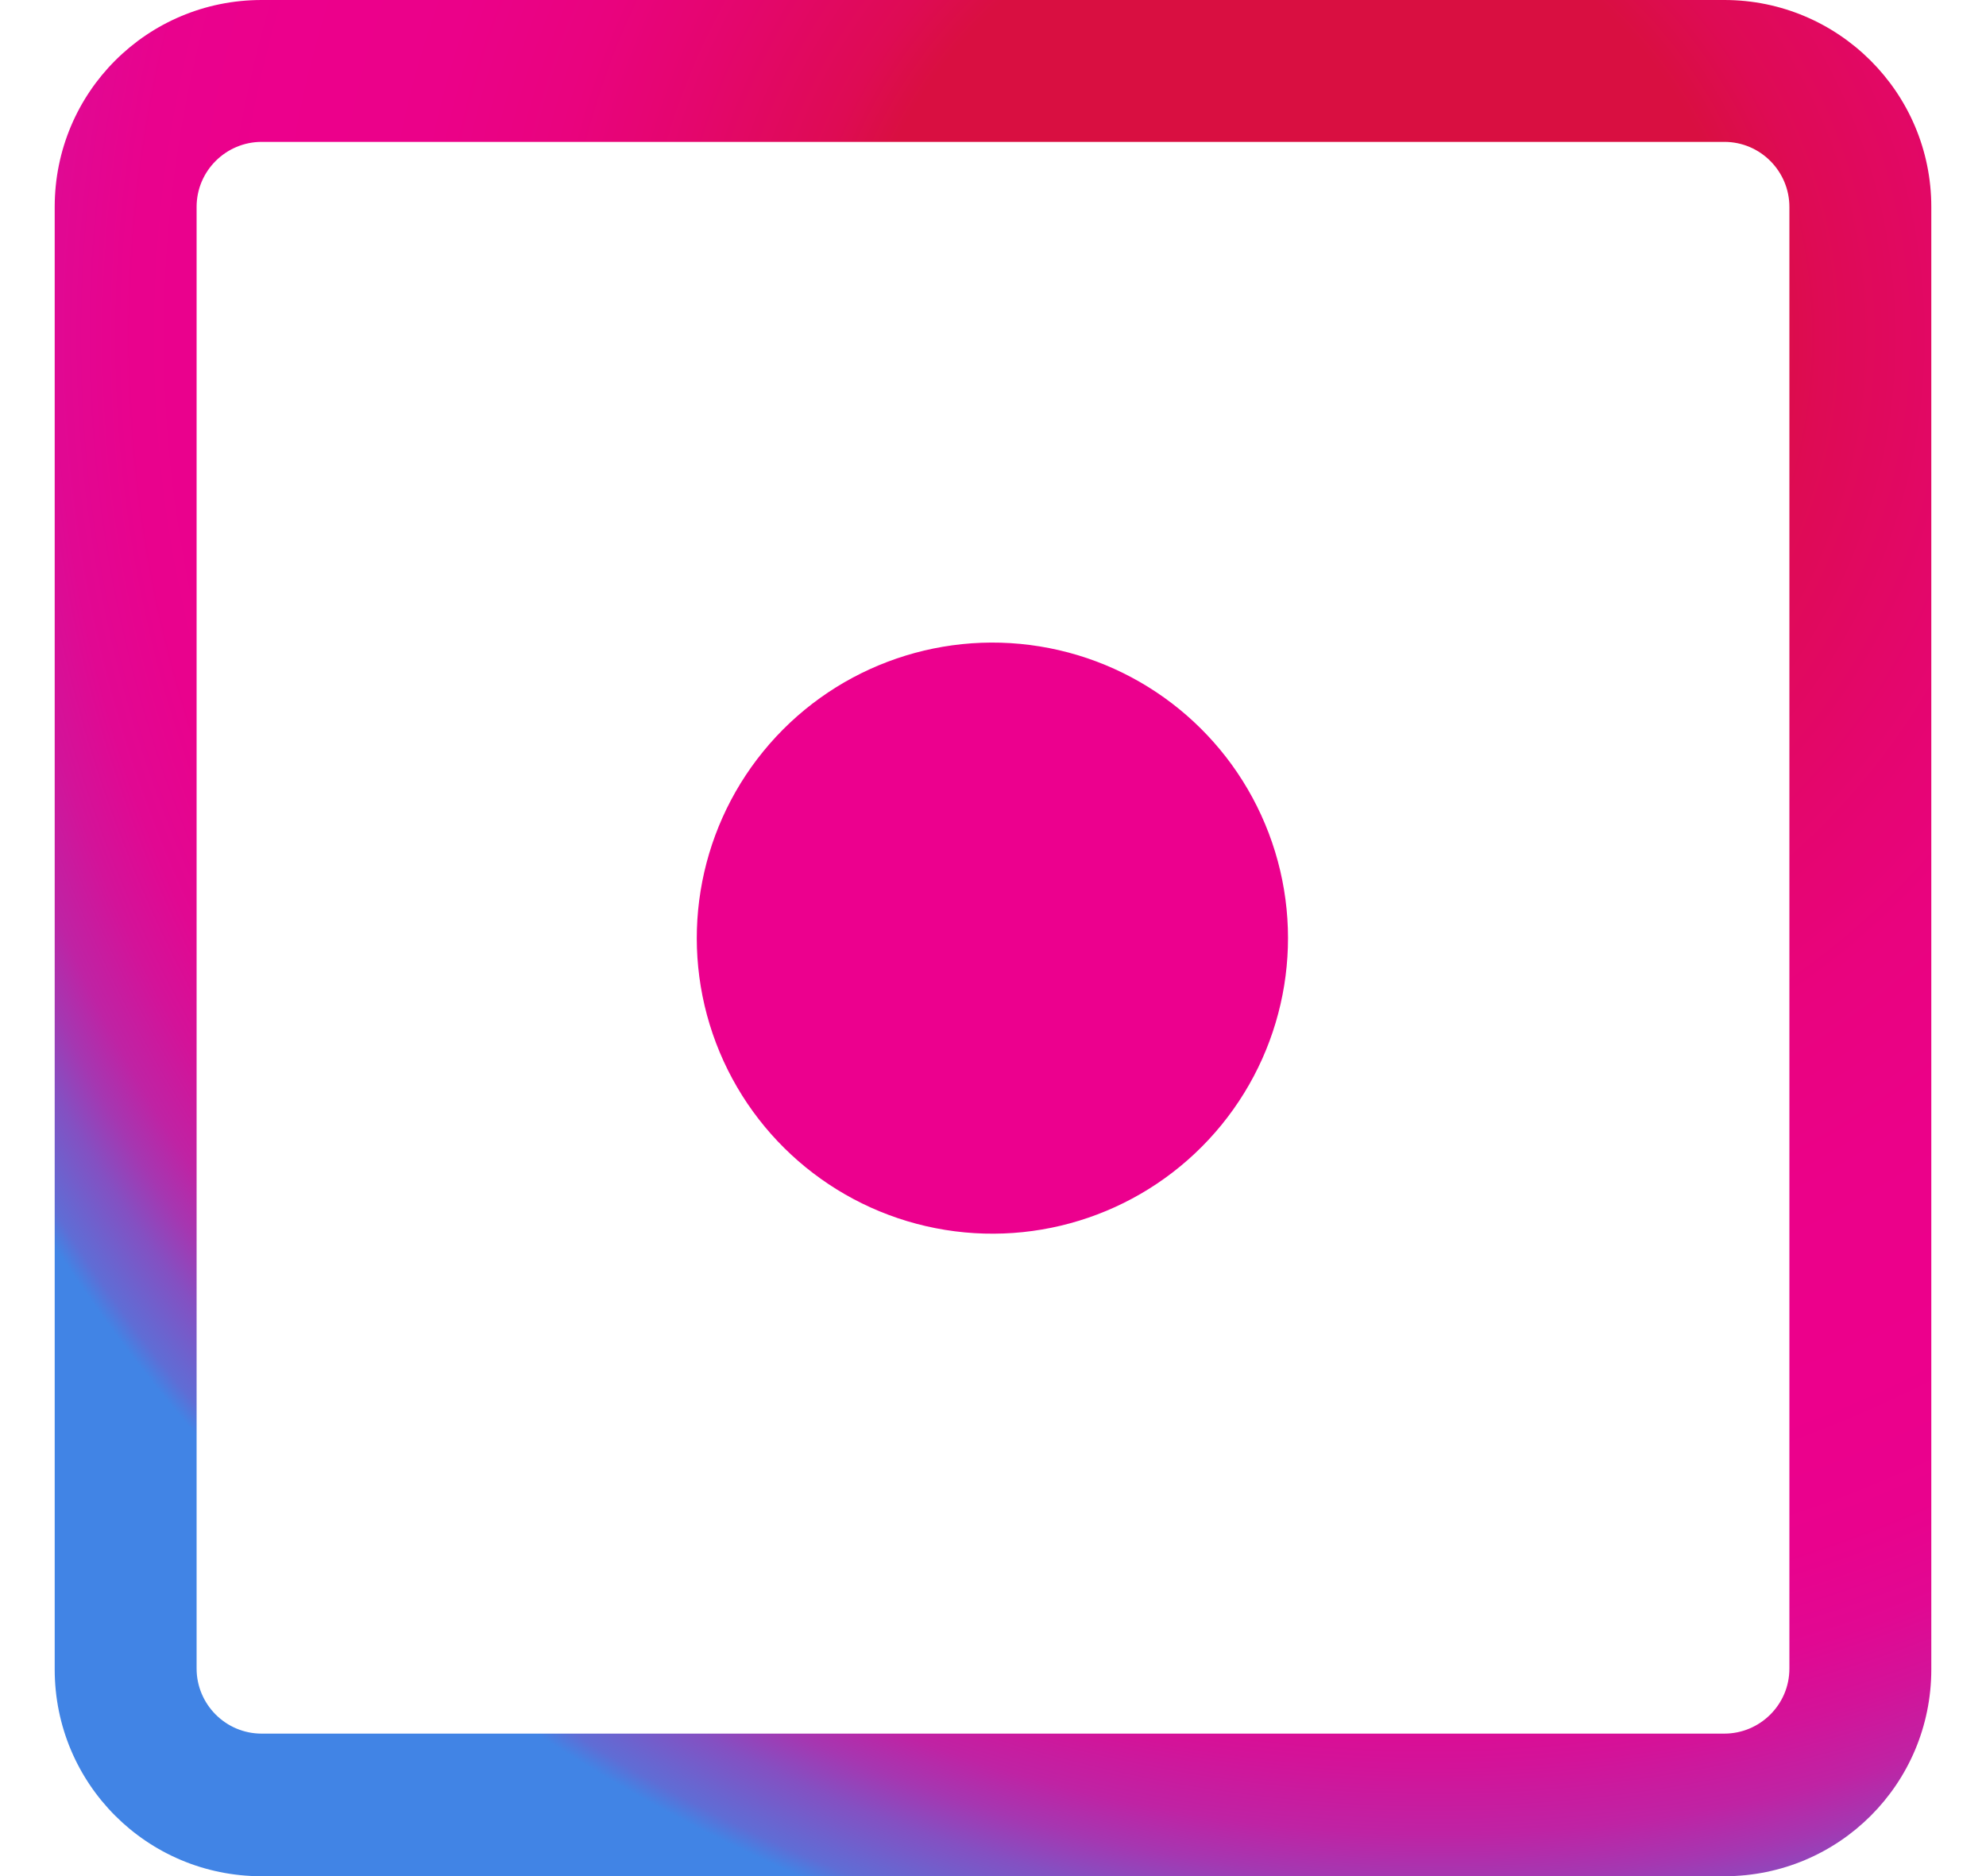
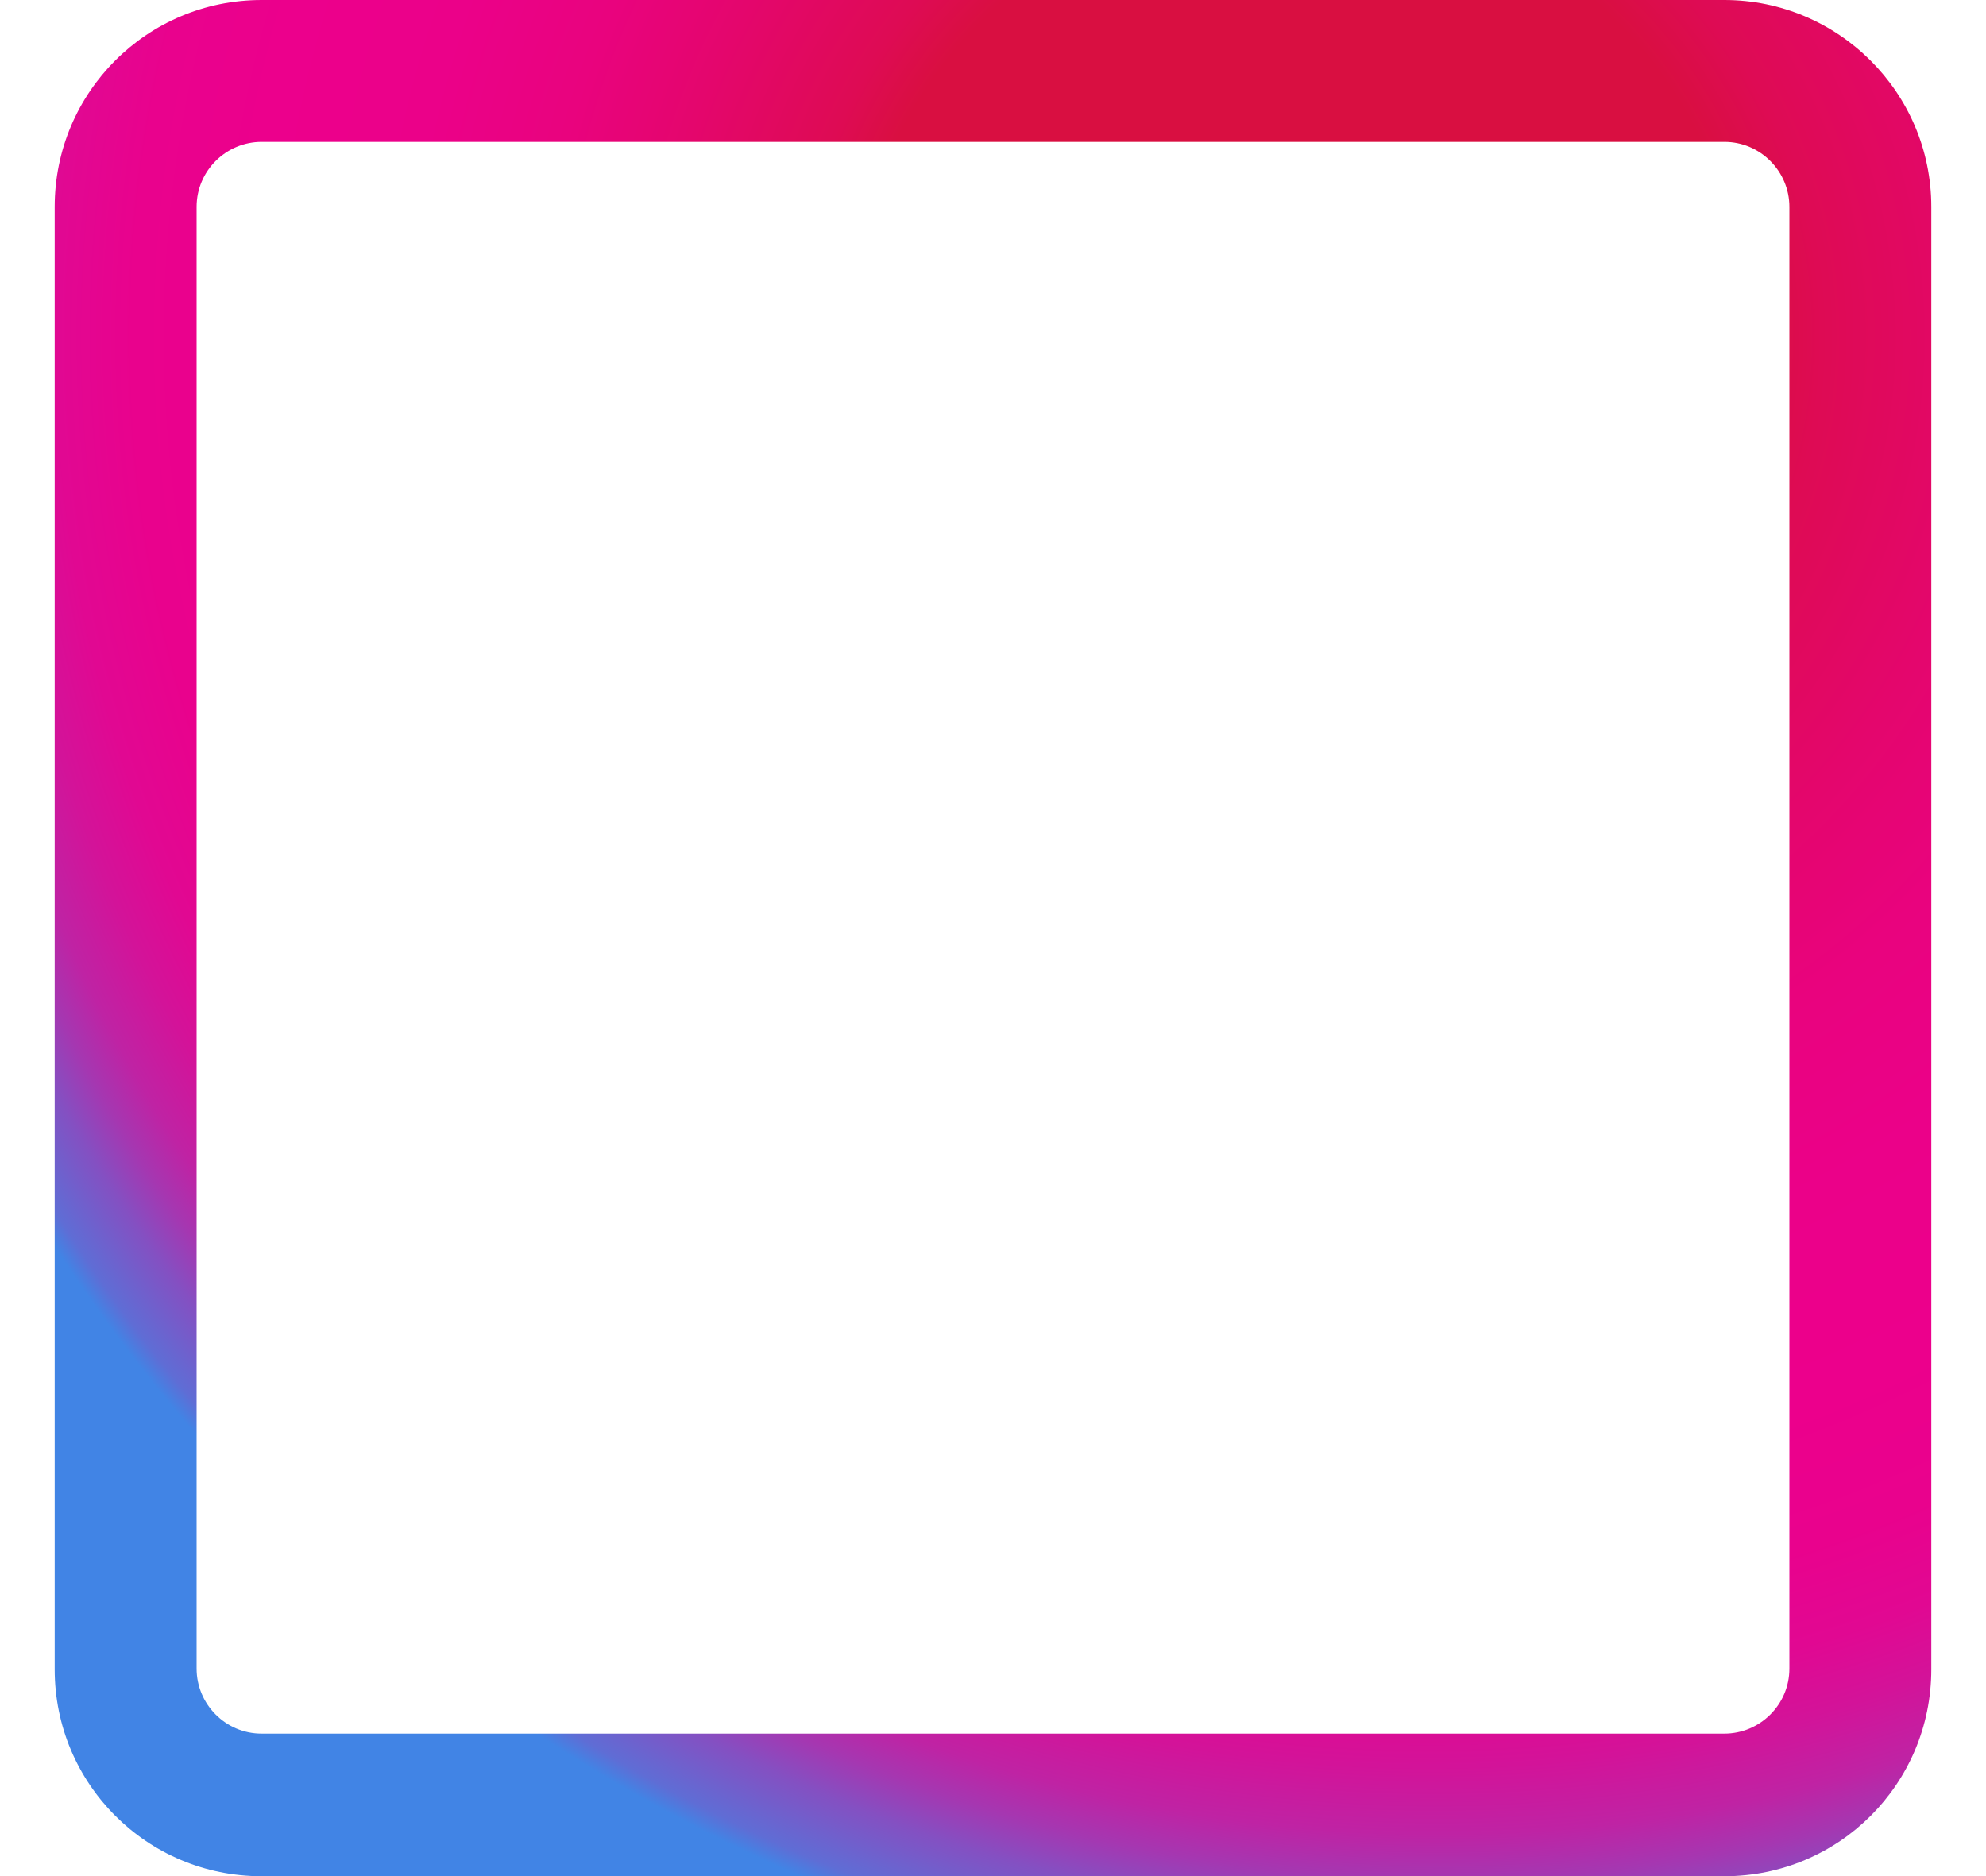
<svg xmlns="http://www.w3.org/2000/svg" version="1.1" id="Layer_1" x="0px" y="0px" viewBox="0 0 268.7 253.9" style="enable-background:new 0 0 268.7 253.9;" xml:space="preserve">
  <g>
-     <ellipse transform="matrix(0.16 -0.987 0.987 0.16 -12.47 239.203)" style="fill:#EC008E;" cx="134.3" cy="126.9" rx="40" ry="40" />
    <radialGradient id="SVGID_1_" cx="207.835" cy="210.43" r="302.376" fx="167.668" fy="210.43" gradientTransform="matrix(1 0 0 -1 0 256)" gradientUnits="userSpaceOnUse">
      <stop offset="0.2" style="stop-color:#D90F41" />
      <stop offset="0.23" style="stop-color:#DE0B54" />
      <stop offset="0.3" style="stop-color:#E4066D" />
      <stop offset="0.36" style="stop-color:#E9037E" />
      <stop offset="0.43" style="stop-color:#EB0189" />
      <stop offset="0.51" style="stop-color:#EC008C" />
      <stop offset="0.57" style="stop-color:#E9028D" />
      <stop offset="0.61" style="stop-color:#E10892" />
      <stop offset="0.64" style="stop-color:#D31399" />
      <stop offset="0.67" style="stop-color:#BF23A4" />
      <stop offset="0.69" style="stop-color:#A537B1" />
      <stop offset="0.71" style="stop-color:#8450C2" />
      <stop offset="0.74" style="stop-color:#5F6DD5" />
      <stop offset="0.75" style="stop-color:#4184E5" />
    </radialGradient>
    <path style="fill:url(#SVGID_1_);" d="M233.3,19.2c4.9,0,8.8,4,8.8,8.8v197.8c0,4.9-4,8.8-8.8,8.8H35.4c-4.9,0-8.8-4-8.8-8.8V28 c0-4.9,4-8.8,8.8-8.8l0,0L233.3,19.2 M233.3,0H35.4c-15.5,0-28,12.5-28,28v197.9c0,15.5,12.5,28,28,28h197.9c15.5,0,28-12.5,28-28 V28C261.3,12.5,248.7,0,233.3,0z" />
  </g>
</svg>